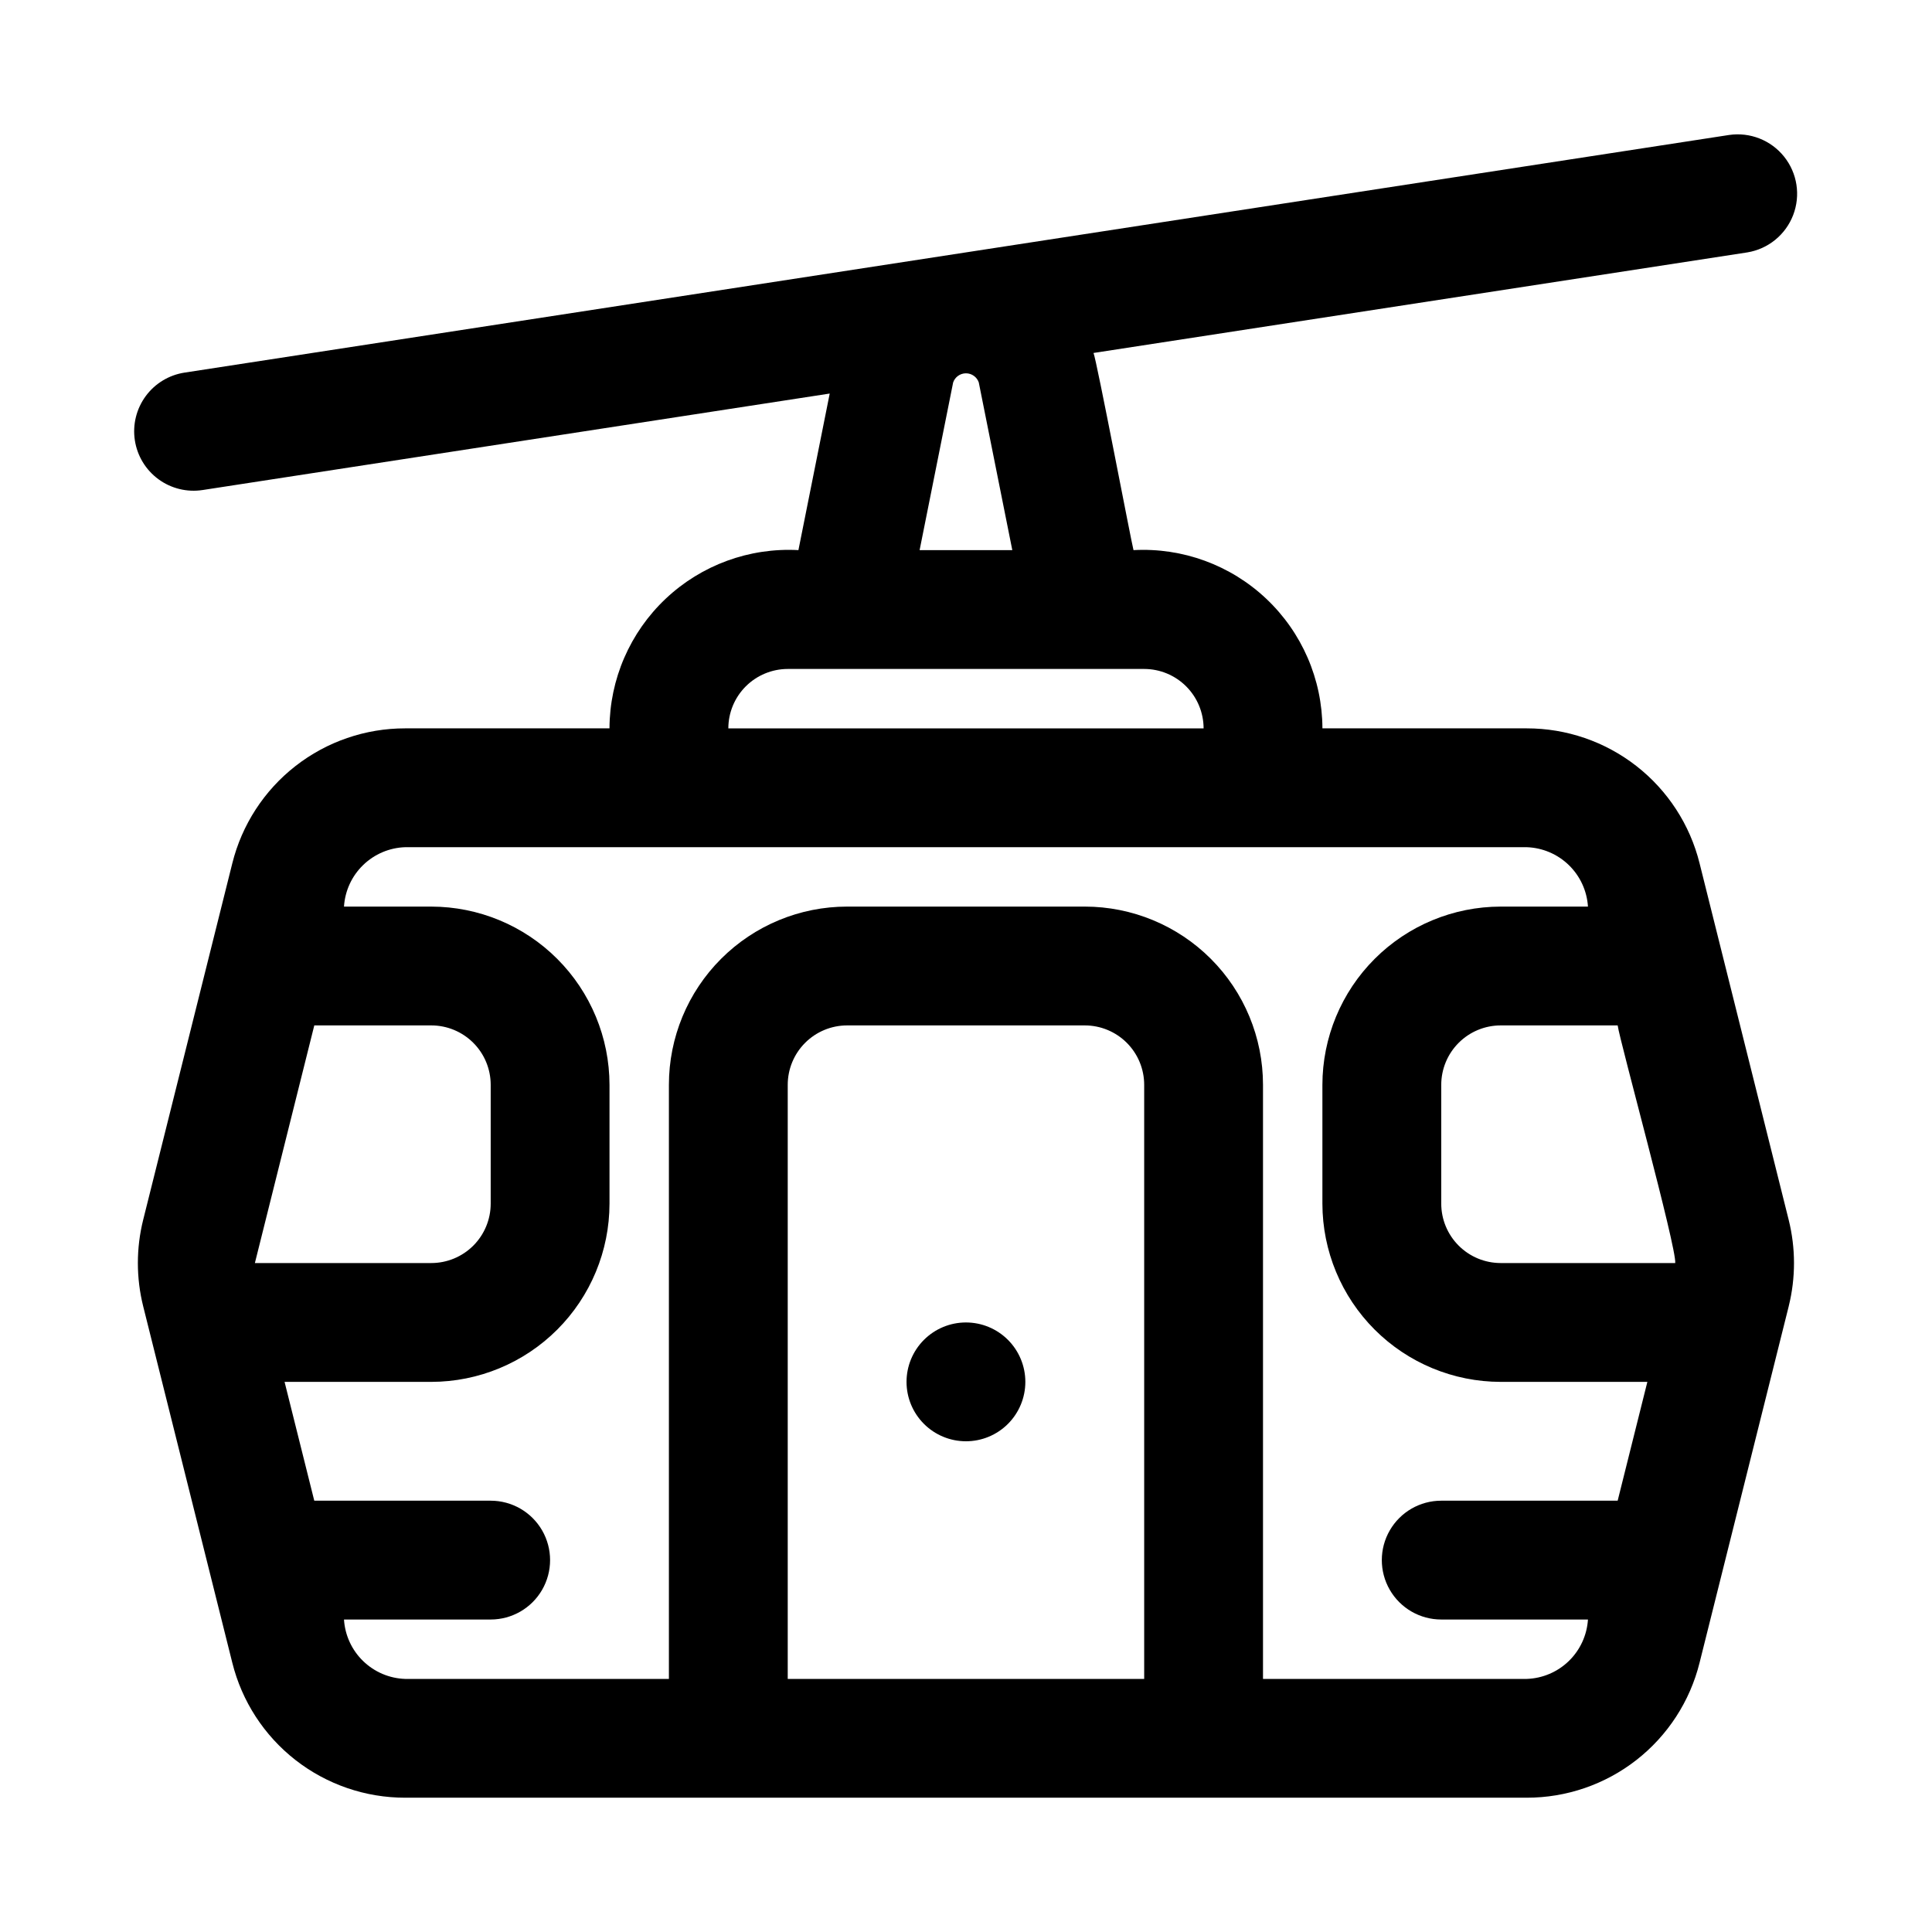
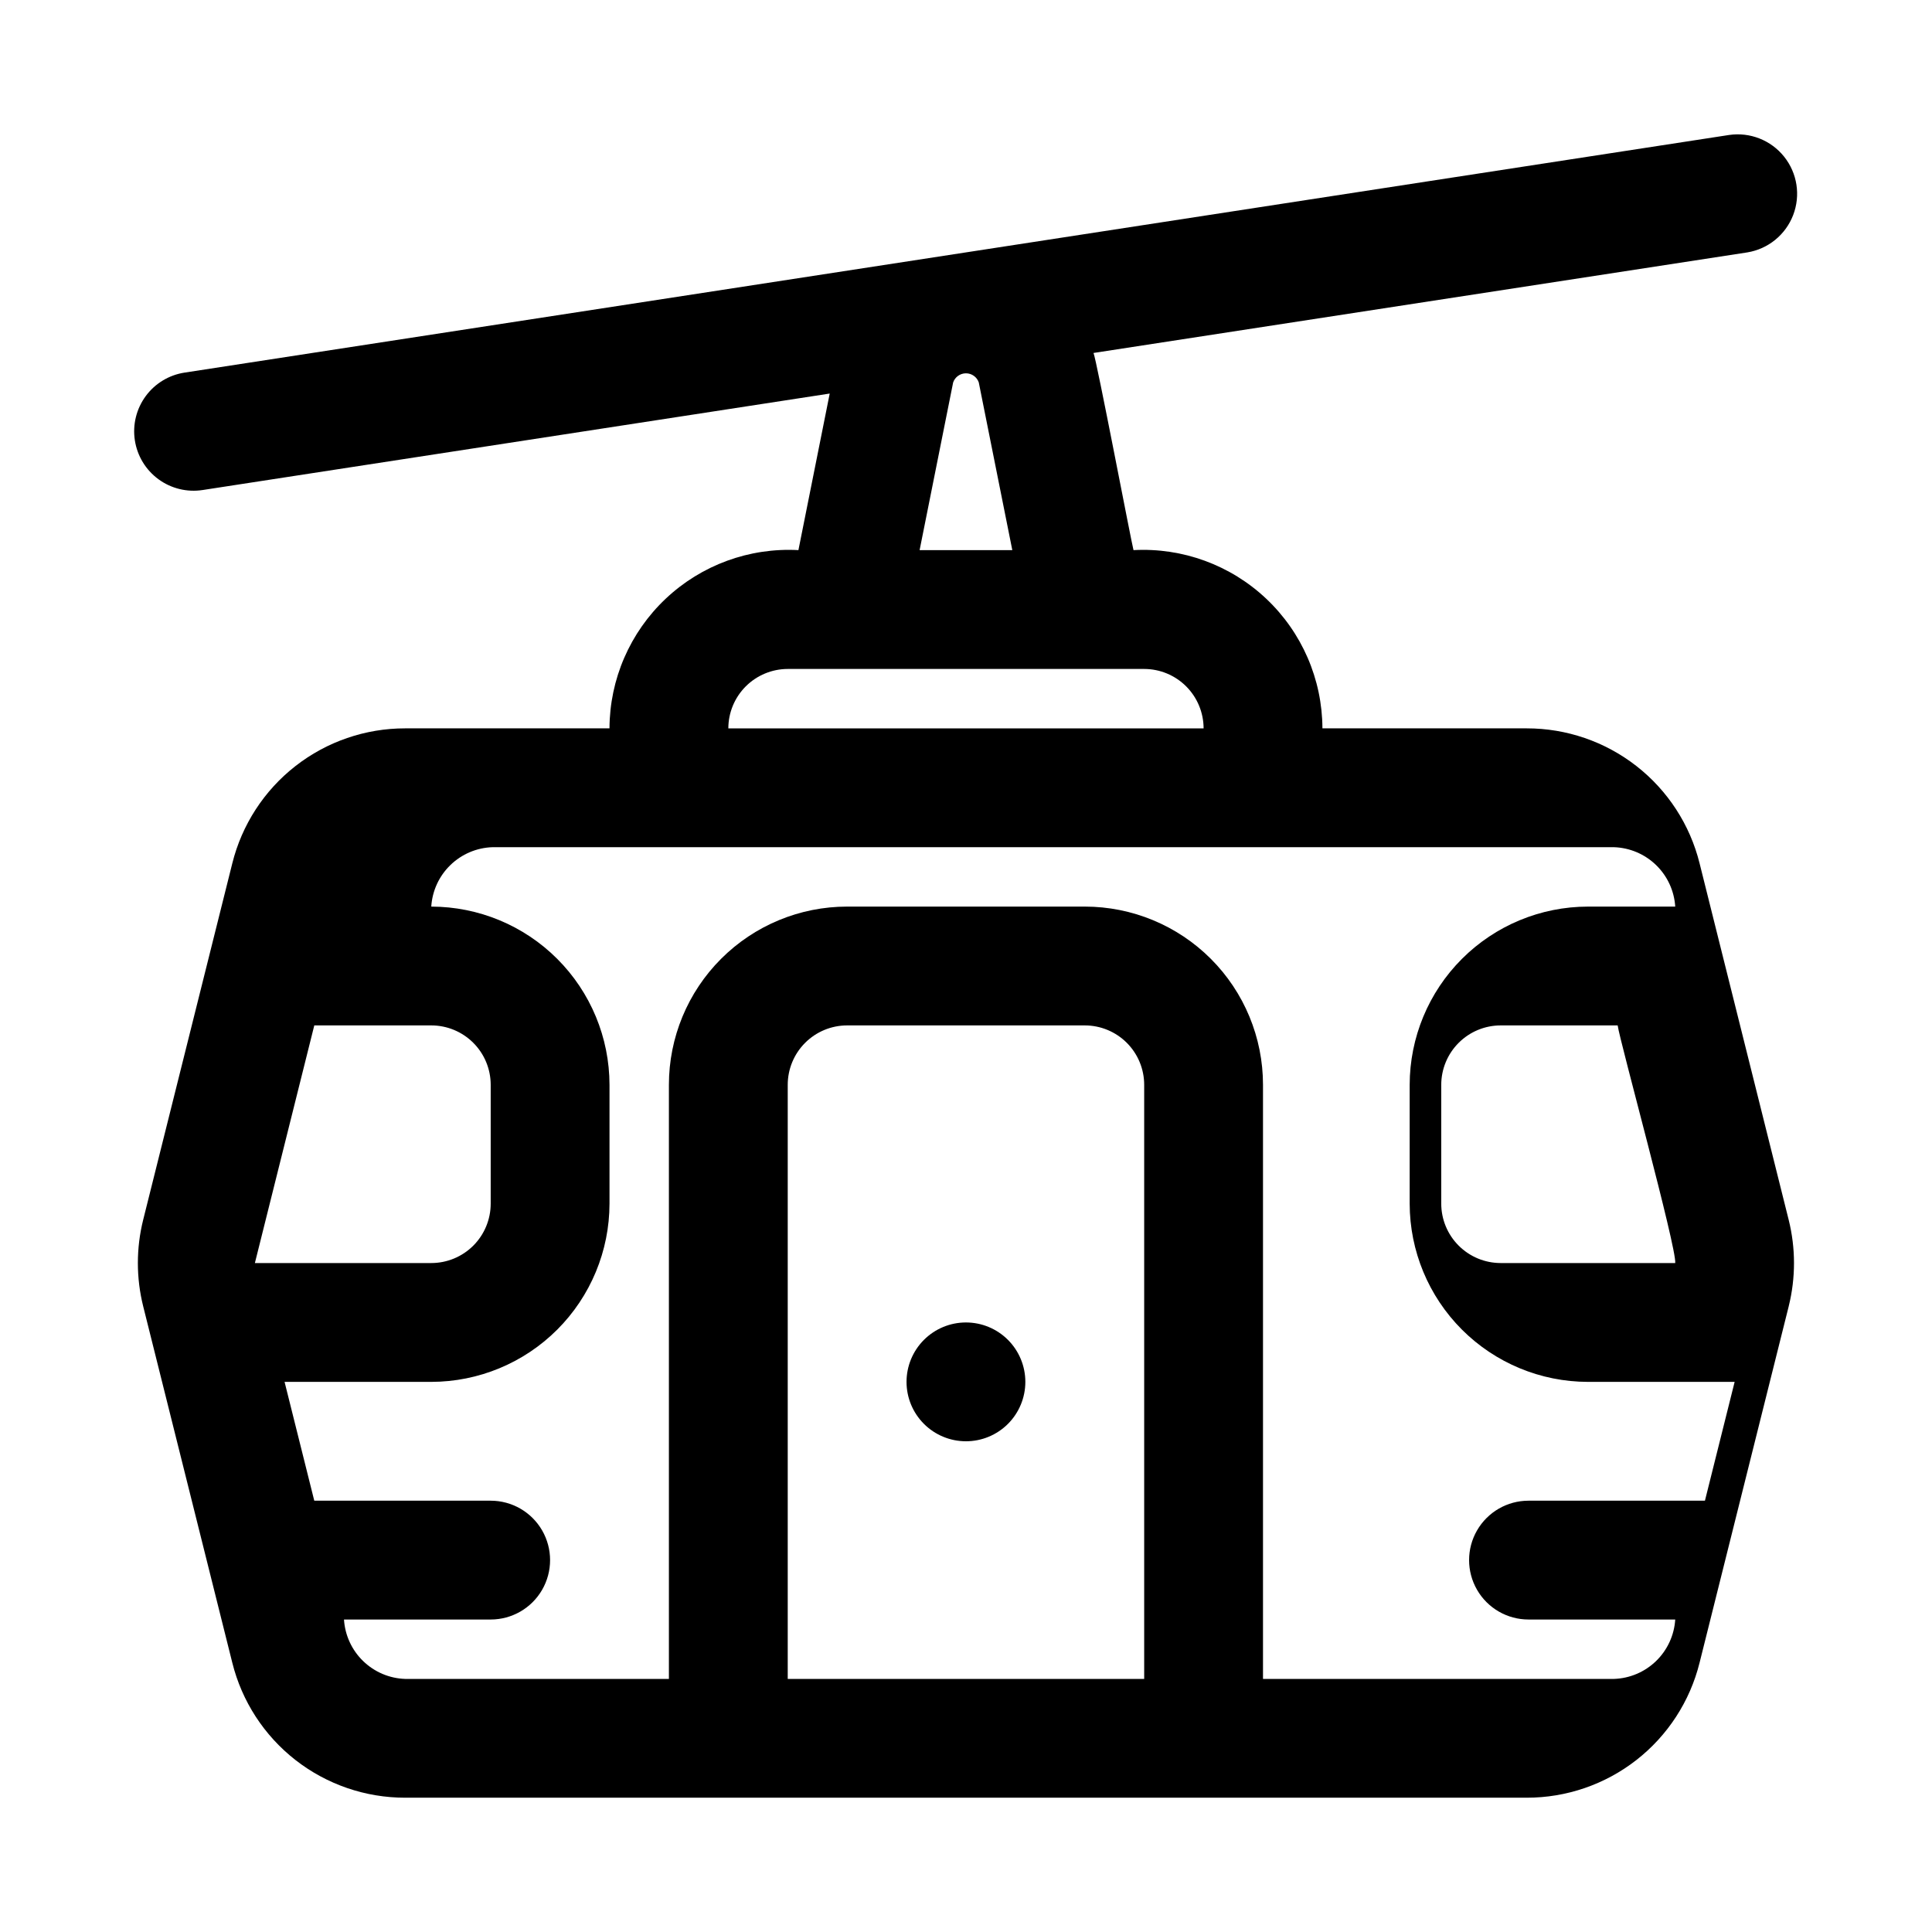
<svg xmlns="http://www.w3.org/2000/svg" fill="#000000" width="800px" height="800px" version="1.1" viewBox="144 144 512 512">
-   <path d="m594.41 372.8c-2.539-10.227-8.434-19.305-16.738-25.789-8.305-6.484-18.543-10-29.078-9.988h-54.137c-0.047-13.012-5.434-25.434-14.898-34.359-9.465-8.93-22.18-13.582-35.168-12.875-0.551-1.98-9.773-50.363-10.598-52.25l173.27-26.652c5.516-0.906 10.137-4.668 12.141-9.883 2.008-5.215 1.102-11.102-2.383-15.473-3.484-4.367-9.023-6.562-14.555-5.766l-409.34 62.977h-0.004c-4.129 0.629-7.84 2.875-10.312 6.242-2.473 3.371-3.508 7.582-2.871 11.711 0.633 4.129 2.883 7.836 6.254 10.309 3.371 2.469 7.582 3.496 11.711 2.859l166.18-25.566-8.293 41.492c-12.992-0.707-25.707 3.945-35.172 12.875-9.465 8.926-14.852 21.348-14.898 34.359h-54.137c-10.535-0.012-20.773 3.504-29.082 9.988-8.305 6.484-14.199 15.562-16.742 25.789l-23.617 94.465c-1.875 7.519-1.875 15.387 0 22.906l23.617 94.465c2.543 10.227 8.438 19.305 16.742 25.789 8.309 6.484 18.547 10 29.082 9.988h297.2c10.539 0.012 20.773-3.504 29.078-9.988 8.305-6.484 14.199-15.562 16.742-25.789l23.633-94.488h-0.004c1.863-7.516 1.859-15.371-0.016-22.883zm-6.457 105.92h-46.262c-4.176-0.004-8.176-1.664-11.129-4.617-2.953-2.949-4.613-6.953-4.617-11.125v-31.488c0.004-4.176 1.664-8.18 4.617-11.129 2.953-2.953 6.953-4.613 11.129-4.617h31.008c0.52 4.016 15.656 58.953 15.254 62.977zm-191.36-233.37c0.5-1.445 1.863-2.418 3.394-2.418 1.531-0.004 2.894 0.965 3.398 2.41l8.887 44.449h-24.566zm-43.836 75.93h94.465c4.176 0.004 8.176 1.664 11.129 4.617 2.949 2.953 4.609 6.953 4.617 11.129h-125.95c0.004-4.176 1.664-8.176 4.617-11.129 2.949-2.949 6.953-4.609 11.125-4.617zm-141.21 157.44 15.742-62.977h31.004c4.176 0 8.18 1.66 11.133 4.613 2.953 2.949 4.613 6.957 4.613 11.133v31.488c0 4.172-1.66 8.18-4.613 11.133-2.953 2.949-6.957 4.609-11.133 4.609zm141.21 110.21v-157.44c0-4.176 1.66-8.184 4.613-11.133 2.953-2.953 6.957-4.613 11.133-4.613h62.977c4.176 0 8.18 1.66 11.133 4.613 2.949 2.949 4.609 6.957 4.609 11.133v157.44zm195.83 0h-69.879v-157.44c0-12.527-4.977-24.543-13.832-33.398-8.859-8.859-20.875-13.836-33.398-13.836h-62.977c-12.527 0-24.543 4.977-33.398 13.836-8.859 8.855-13.836 20.871-13.836 33.398v157.44h-69.879c-4.18-0.133-8.156-1.82-11.156-4.734-3.004-2.91-4.809-6.836-5.07-11.008h38.875c5.625 0 10.82-3 13.633-7.871s2.812-10.875 0-15.746-8.008-7.871-13.633-7.871h-46.75l-7.871-31.488h38.875c12.523-0.016 24.531-4.996 33.383-13.848 8.855-8.855 13.836-20.863 13.852-33.383v-31.488c-0.016-12.523-4.996-24.531-13.852-33.383-8.852-8.855-20.859-13.836-33.383-13.852h-23.129c0.262-4.172 2.066-8.098 5.07-11.008 3-2.914 6.977-4.602 11.156-4.734h297.2c4.18 0.137 8.16 1.824 11.16 4.734 3.004 2.91 4.812 6.836 5.078 11.008h-23.141c-12.523 0.016-24.527 4.996-33.383 13.852-8.855 8.852-13.836 20.859-13.852 33.383v31.488c0.016 12.52 4.996 24.527 13.852 33.383 8.855 8.852 20.859 13.832 33.383 13.848h38.883l-7.871 31.488h-46.758c-5.625 0-10.82 3-13.633 7.871s-2.812 10.875 0 15.746 8.008 7.871 13.633 7.871h38.887c-0.266 4.172-2.078 8.098-5.078 11.008-3.004 2.91-6.981 4.598-11.16 4.734zm-132.86-78.719c0 4.176-1.66 8.18-4.609 11.133-2.953 2.953-6.957 4.609-11.133 4.609s-8.18-1.656-11.133-4.609c-2.953-2.953-4.613-6.957-4.613-11.133s1.66-8.18 4.613-11.133c2.953-2.953 6.957-4.613 11.133-4.613s8.18 1.66 11.133 4.613c2.949 2.953 4.609 6.957 4.609 11.133z" />
+   <path d="m594.41 372.8c-2.539-10.227-8.434-19.305-16.738-25.789-8.305-6.484-18.543-10-29.078-9.988h-54.137c-0.047-13.012-5.434-25.434-14.898-34.359-9.465-8.93-22.18-13.582-35.168-12.875-0.551-1.98-9.773-50.363-10.598-52.25l173.27-26.652c5.516-0.906 10.137-4.668 12.141-9.883 2.008-5.215 1.102-11.102-2.383-15.473-3.484-4.367-9.023-6.562-14.555-5.766l-409.34 62.977h-0.004c-4.129 0.629-7.84 2.875-10.312 6.242-2.473 3.371-3.508 7.582-2.871 11.711 0.633 4.129 2.883 7.836 6.254 10.309 3.371 2.469 7.582 3.496 11.711 2.859l166.18-25.566-8.293 41.492c-12.992-0.707-25.707 3.945-35.172 12.875-9.465 8.926-14.852 21.348-14.898 34.359h-54.137c-10.535-0.012-20.773 3.504-29.082 9.988-8.305 6.484-14.199 15.562-16.742 25.789l-23.617 94.465c-1.875 7.519-1.875 15.387 0 22.906l23.617 94.465c2.543 10.227 8.438 19.305 16.742 25.789 8.309 6.484 18.547 10 29.082 9.988h297.2c10.539 0.012 20.773-3.504 29.078-9.988 8.305-6.484 14.199-15.562 16.742-25.789l23.633-94.488h-0.004c1.863-7.516 1.859-15.371-0.016-22.883zm-6.457 105.92h-46.262c-4.176-0.004-8.176-1.664-11.129-4.617-2.953-2.949-4.613-6.953-4.617-11.125v-31.488c0.004-4.176 1.664-8.18 4.617-11.129 2.953-2.953 6.953-4.613 11.129-4.617h31.008c0.52 4.016 15.656 58.953 15.254 62.977zm-191.36-233.37c0.5-1.445 1.863-2.418 3.394-2.418 1.531-0.004 2.894 0.965 3.398 2.41l8.887 44.449h-24.566zm-43.836 75.93h94.465c4.176 0.004 8.176 1.664 11.129 4.617 2.949 2.953 4.609 6.953 4.617 11.129h-125.95c0.004-4.176 1.664-8.176 4.617-11.129 2.949-2.949 6.953-4.609 11.125-4.617zm-141.21 157.44 15.742-62.977h31.004c4.176 0 8.18 1.66 11.133 4.613 2.953 2.949 4.613 6.957 4.613 11.133v31.488c0 4.172-1.66 8.18-4.613 11.133-2.953 2.949-6.957 4.609-11.133 4.609zm141.21 110.21v-157.44c0-4.176 1.66-8.184 4.613-11.133 2.953-2.953 6.957-4.613 11.133-4.613h62.977c4.176 0 8.18 1.66 11.133 4.613 2.949 2.949 4.609 6.957 4.609 11.133v157.44zm195.83 0h-69.879v-157.44c0-12.527-4.977-24.543-13.832-33.398-8.859-8.859-20.875-13.836-33.398-13.836h-62.977c-12.527 0-24.543 4.977-33.398 13.836-8.859 8.855-13.836 20.871-13.836 33.398v157.44h-69.879c-4.18-0.133-8.156-1.82-11.156-4.734-3.004-2.91-4.809-6.836-5.07-11.008h38.875c5.625 0 10.82-3 13.633-7.871s2.812-10.875 0-15.746-8.008-7.871-13.633-7.871h-46.75l-7.871-31.488h38.875c12.523-0.016 24.531-4.996 33.383-13.848 8.855-8.855 13.836-20.863 13.852-33.383v-31.488c-0.016-12.523-4.996-24.531-13.852-33.383-8.852-8.855-20.859-13.836-33.383-13.852c0.262-4.172 2.066-8.098 5.07-11.008 3-2.914 6.977-4.602 11.156-4.734h297.2c4.18 0.137 8.16 1.824 11.16 4.734 3.004 2.91 4.812 6.836 5.078 11.008h-23.141c-12.523 0.016-24.527 4.996-33.383 13.852-8.855 8.852-13.836 20.859-13.852 33.383v31.488c0.016 12.52 4.996 24.527 13.852 33.383 8.855 8.852 20.859 13.832 33.383 13.848h38.883l-7.871 31.488h-46.758c-5.625 0-10.82 3-13.633 7.871s-2.812 10.875 0 15.746 8.008 7.871 13.633 7.871h38.887c-0.266 4.172-2.078 8.098-5.078 11.008-3.004 2.91-6.981 4.598-11.16 4.734zm-132.86-78.719c0 4.176-1.66 8.18-4.609 11.133-2.953 2.953-6.957 4.609-11.133 4.609s-8.18-1.656-11.133-4.609c-2.953-2.953-4.613-6.957-4.613-11.133s1.66-8.18 4.613-11.133c2.953-2.953 6.957-4.613 11.133-4.613s8.18 1.66 11.133 4.613c2.949 2.953 4.609 6.957 4.609 11.133z" />
</svg>